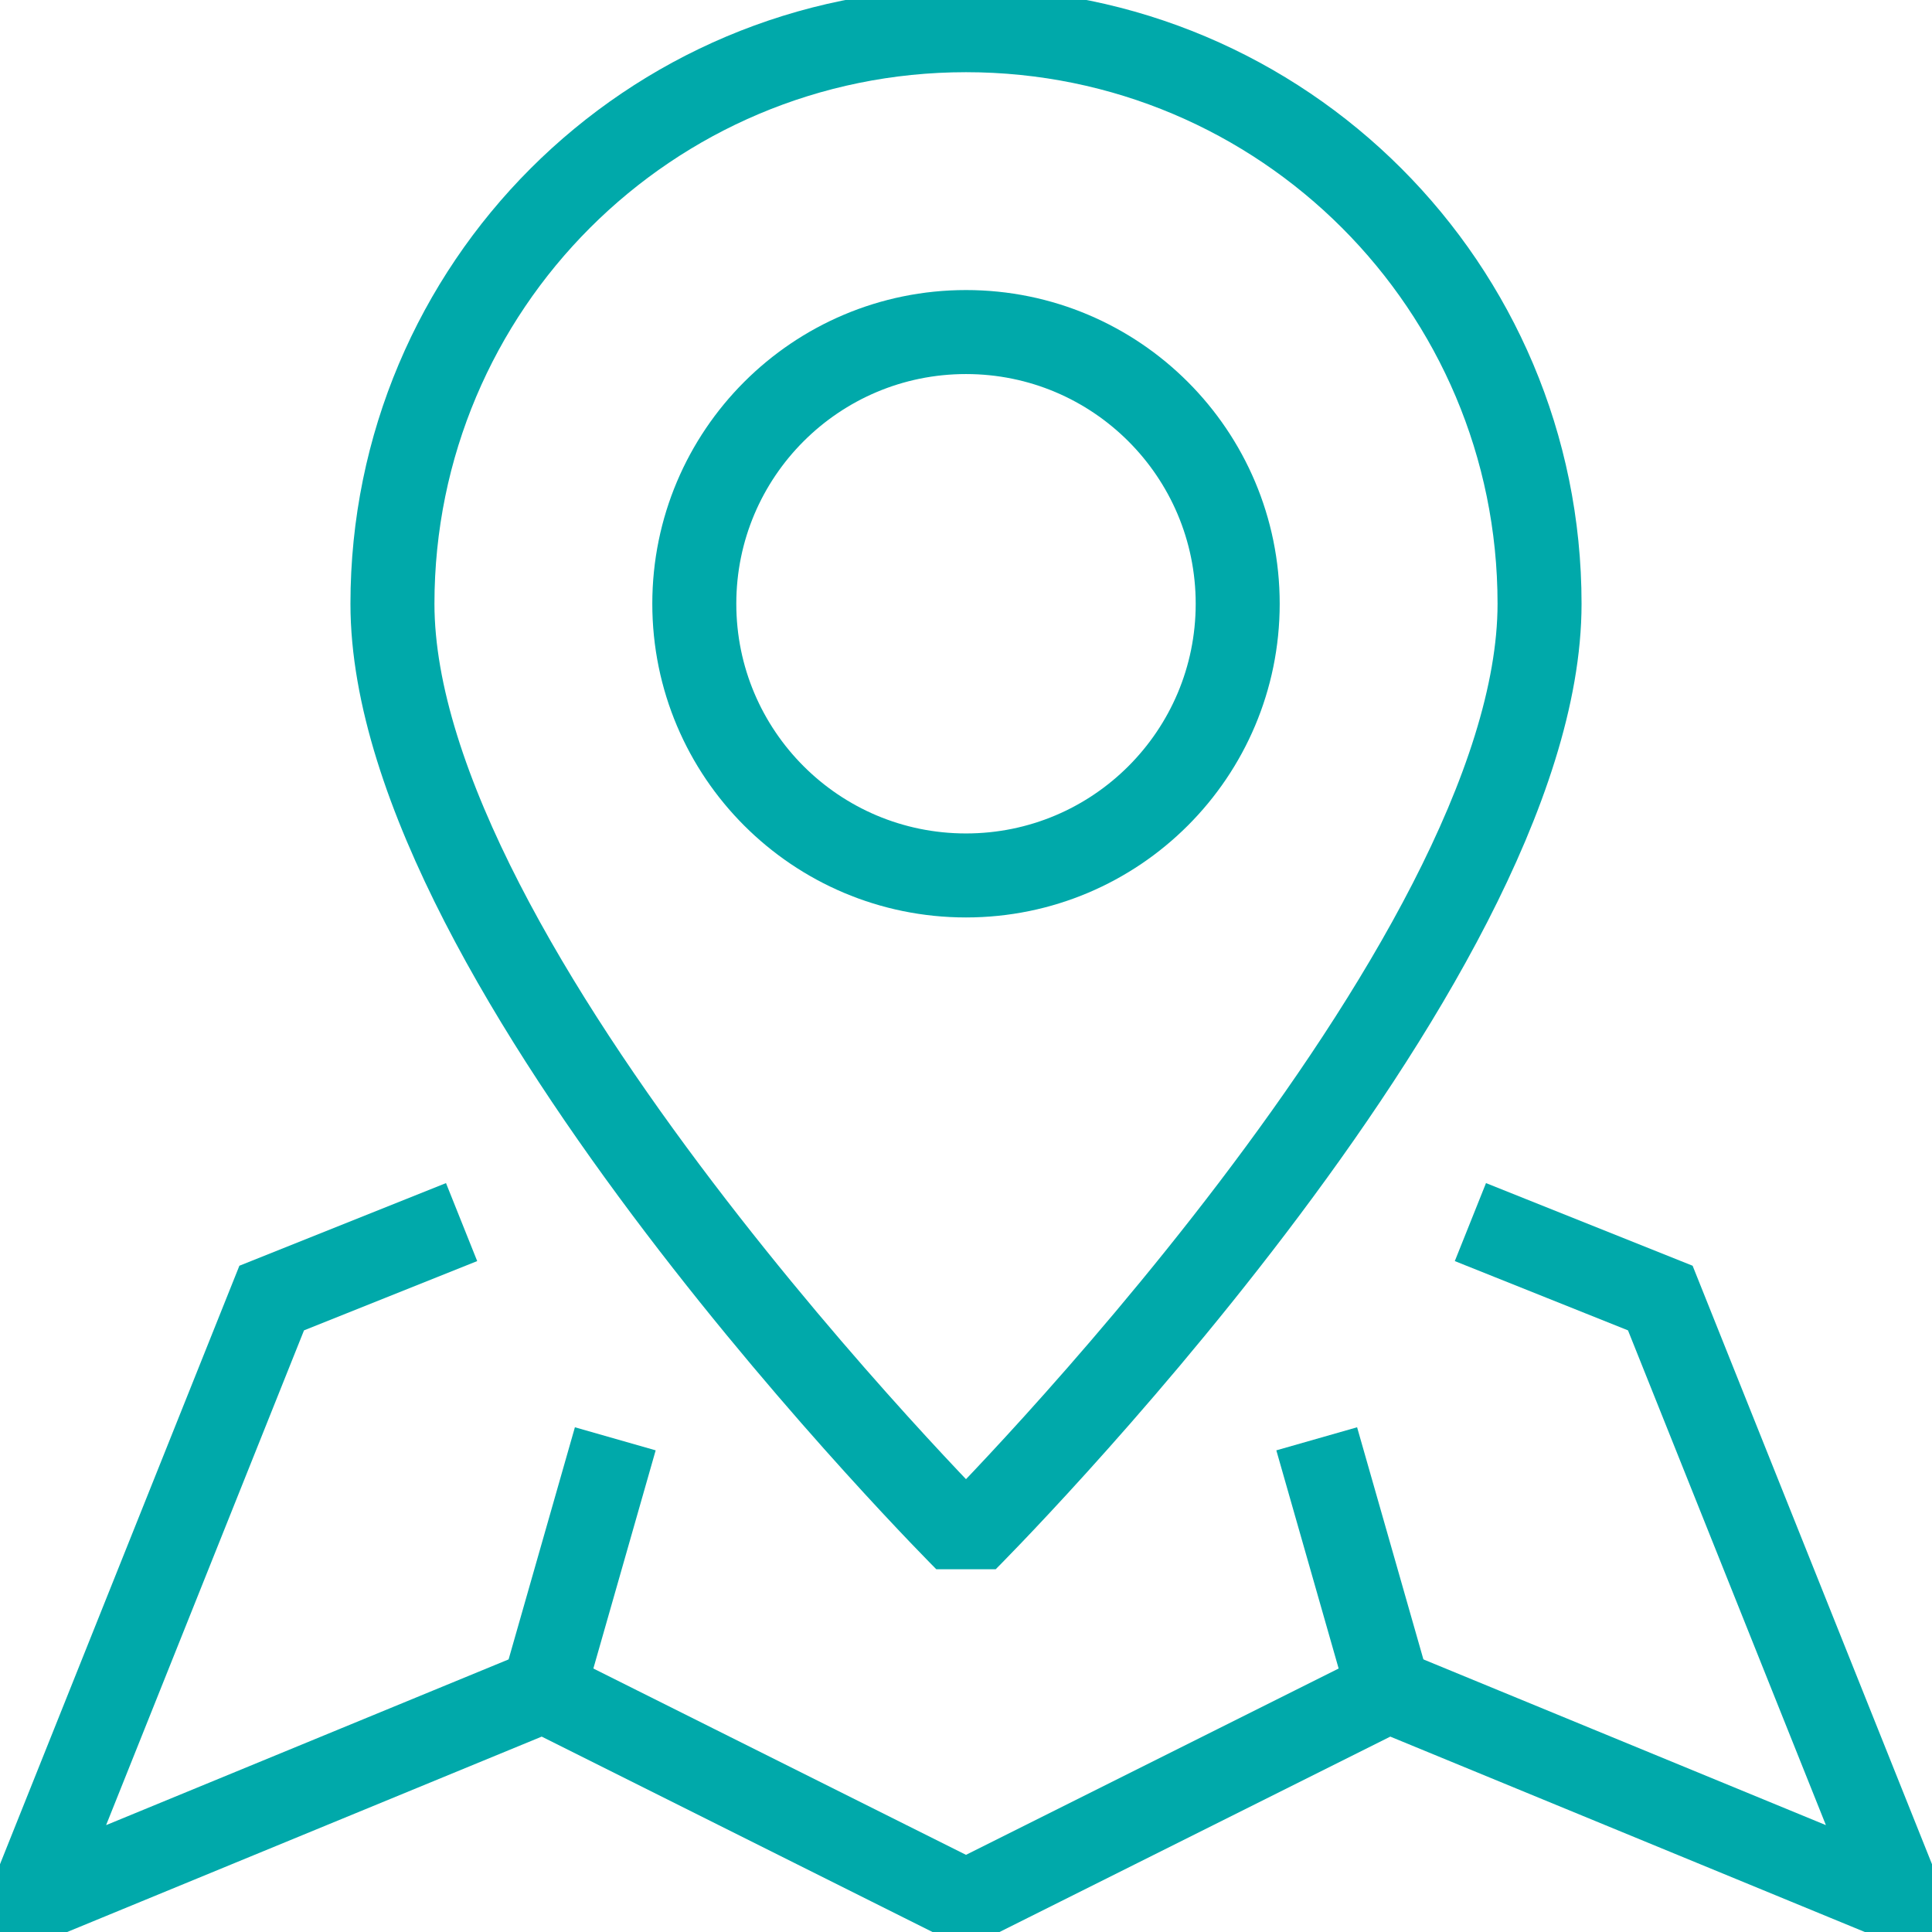
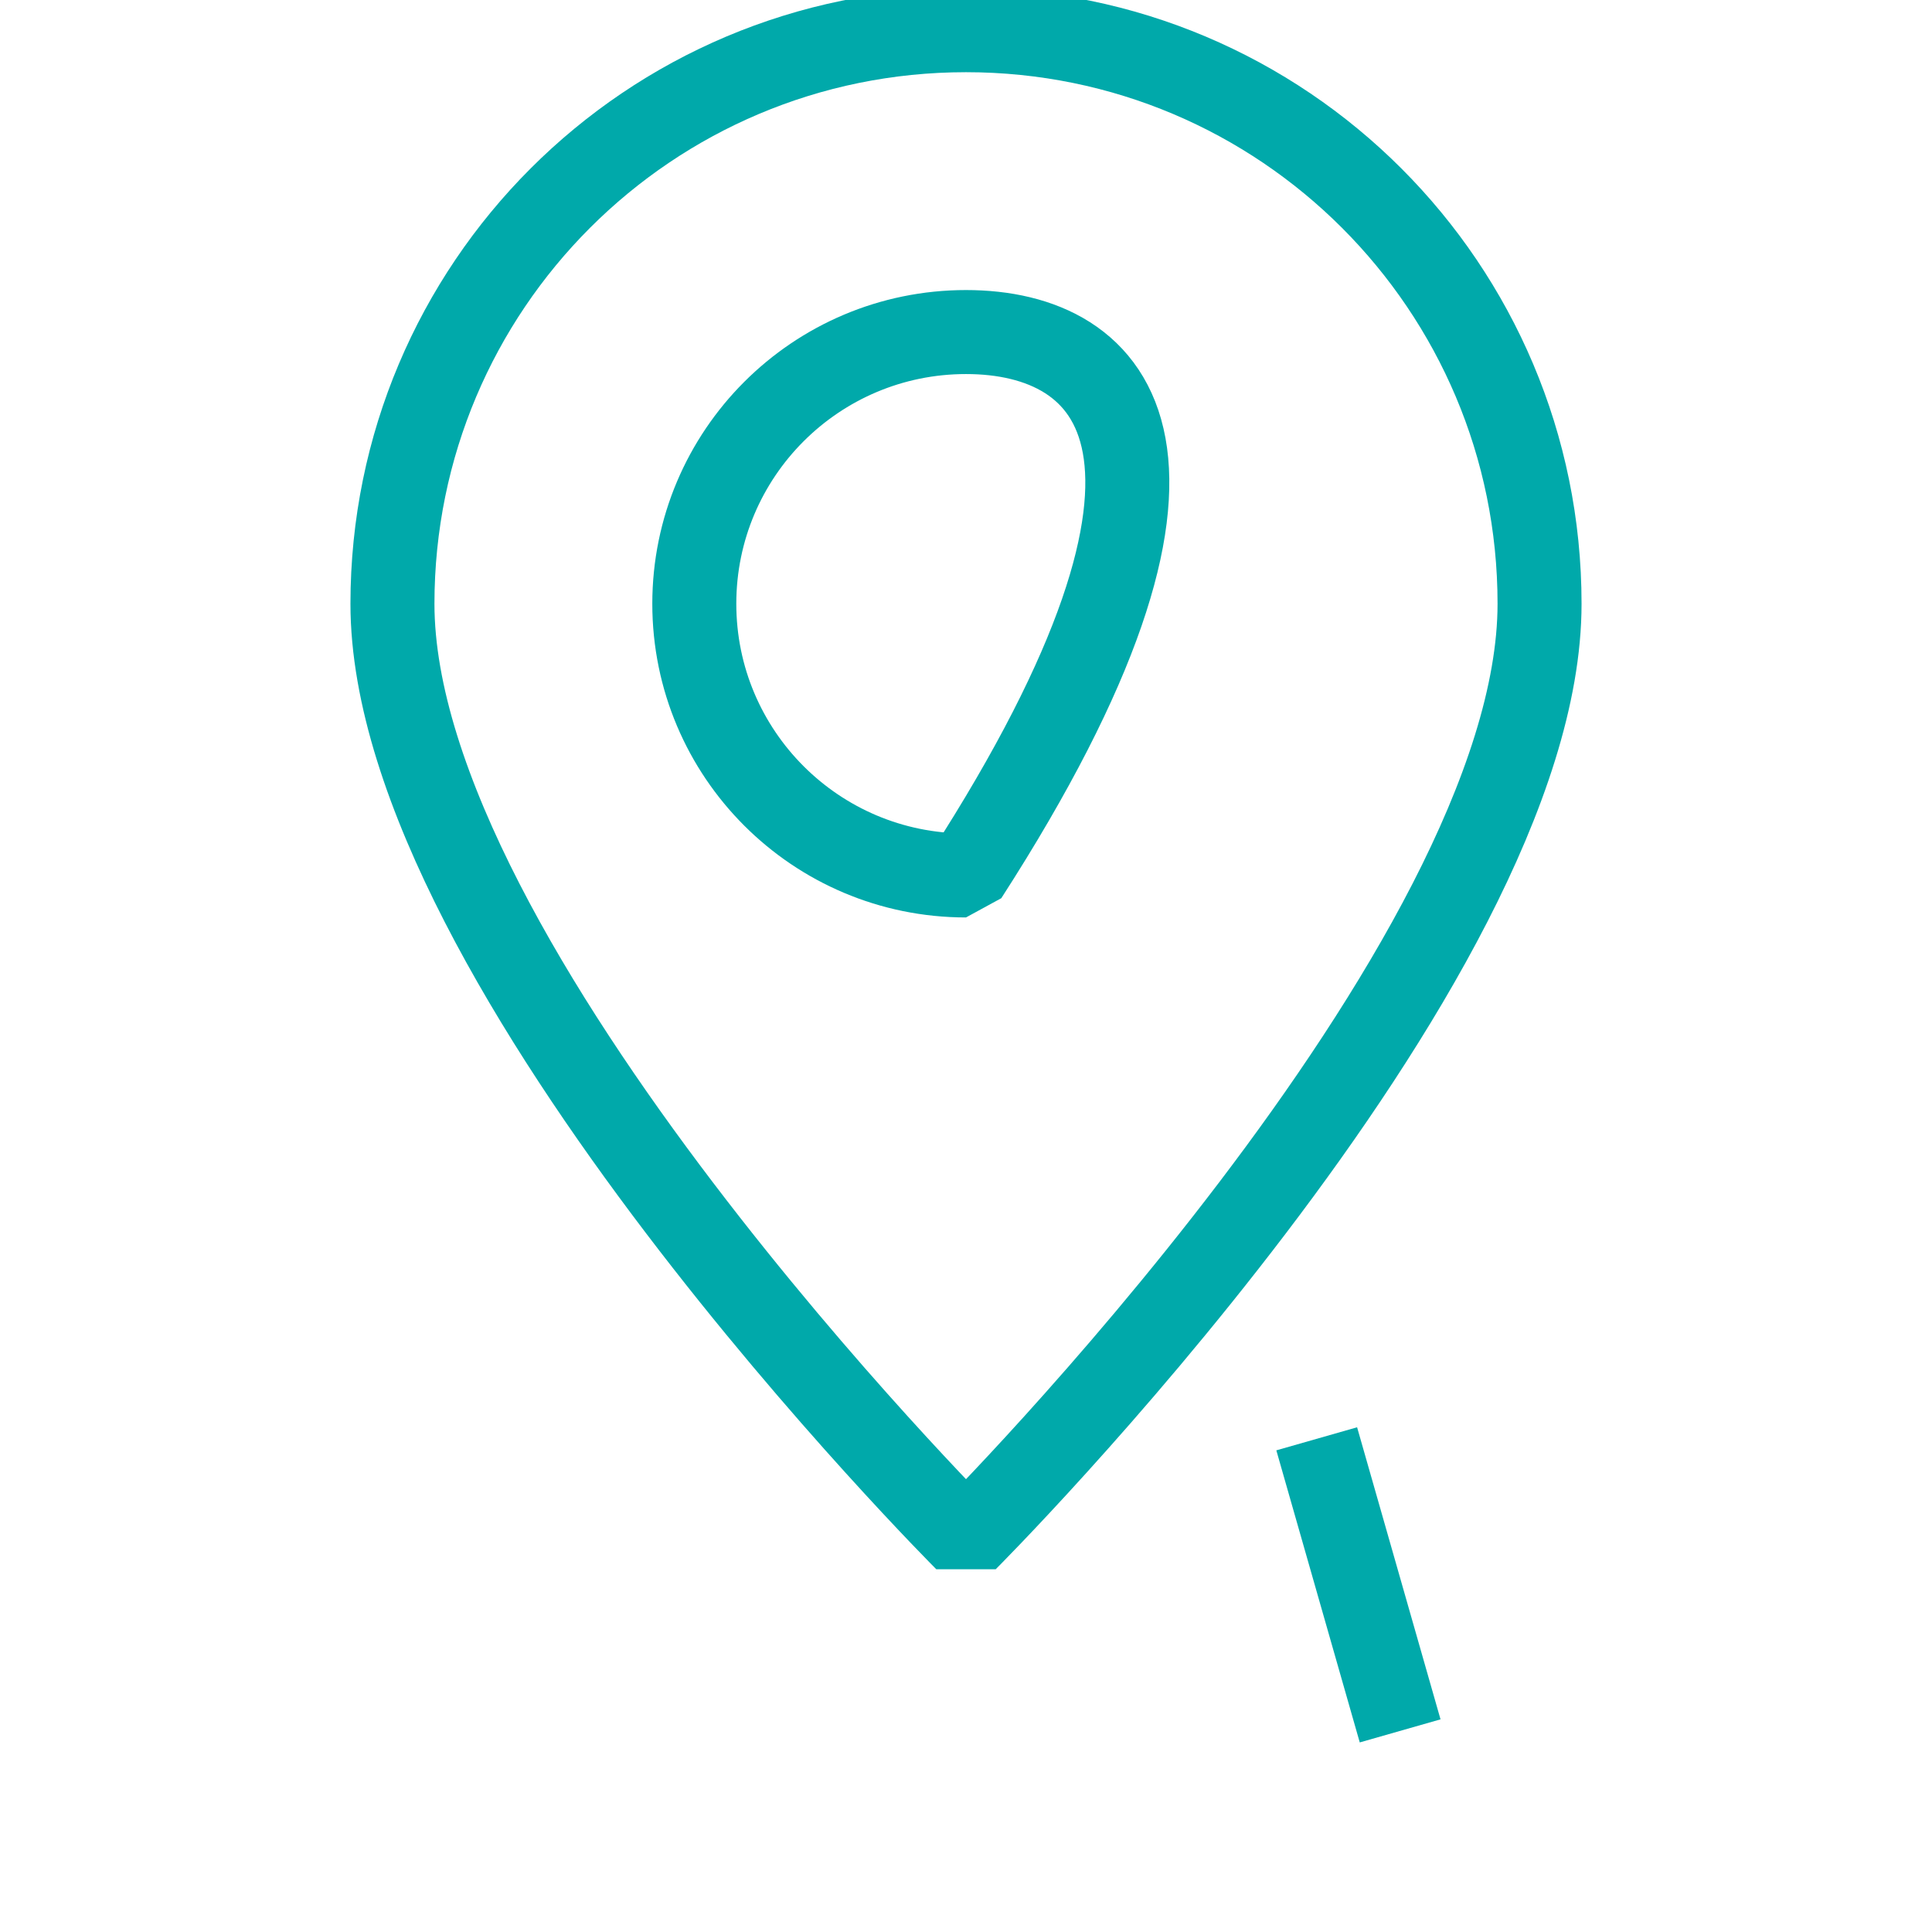
<svg xmlns="http://www.w3.org/2000/svg" width="46" height="46" viewBox="0 0 46 46" fill="none">
  <g clip-path="url(#clip0_1_7460)">
-     <path d="M12.938 40.25L14.375 35.219" stroke="#00A9AA" stroke-width="2" stroke-miterlimit="10" stroke-linecap="square" stroke-linejoin="bevel" />
    <path d="M33.062 40.25L31.625 35.219" stroke="#00A9AA" stroke-width="2" stroke-miterlimit="10" stroke-linecap="square" stroke-linejoin="bevel" />
-     <path d="M10.062 29.469L6.469 30.906L0.719 45.281L12.938 40.25L23 45.281L33.062 40.25L45.281 45.281L39.531 30.906L35.938 29.469" stroke="#00A9AA" stroke-width="2" stroke-miterlimit="10" stroke-linecap="square" />
    <path d="M36.656 14.375C36.656 23 23 36.656 23 36.656C23 36.656 9.344 23 9.344 14.375C9.344 6.828 15.453 0.719 23 0.719C30.547 0.719 36.656 6.828 36.656 14.375Z" stroke="#00A9AA" stroke-width="2" stroke-miterlimit="10" stroke-linecap="round" stroke-linejoin="bevel" />
-     <path d="M23 20.844C26.573 20.844 29.469 17.948 29.469 14.375C29.469 10.802 26.573 7.906 23 7.906C19.427 7.906 16.531 10.802 16.531 14.375C16.531 17.948 19.427 20.844 23 20.844Z" stroke="#00A9AA" stroke-width="2" stroke-miterlimit="10" stroke-linecap="round" stroke-linejoin="bevel" />
+     <path d="M23 20.844C29.469 10.802 26.573 7.906 23 7.906C19.427 7.906 16.531 10.802 16.531 14.375C16.531 17.948 19.427 20.844 23 20.844Z" stroke="#00A9AA" stroke-width="2" stroke-miterlimit="10" stroke-linecap="round" stroke-linejoin="bevel" />
  </g>
  <defs>
    <clipPath id="clip0_1_7460">
      <rect width="46" height="46" fill="white" />
    </clipPath>
  </defs>
</svg>